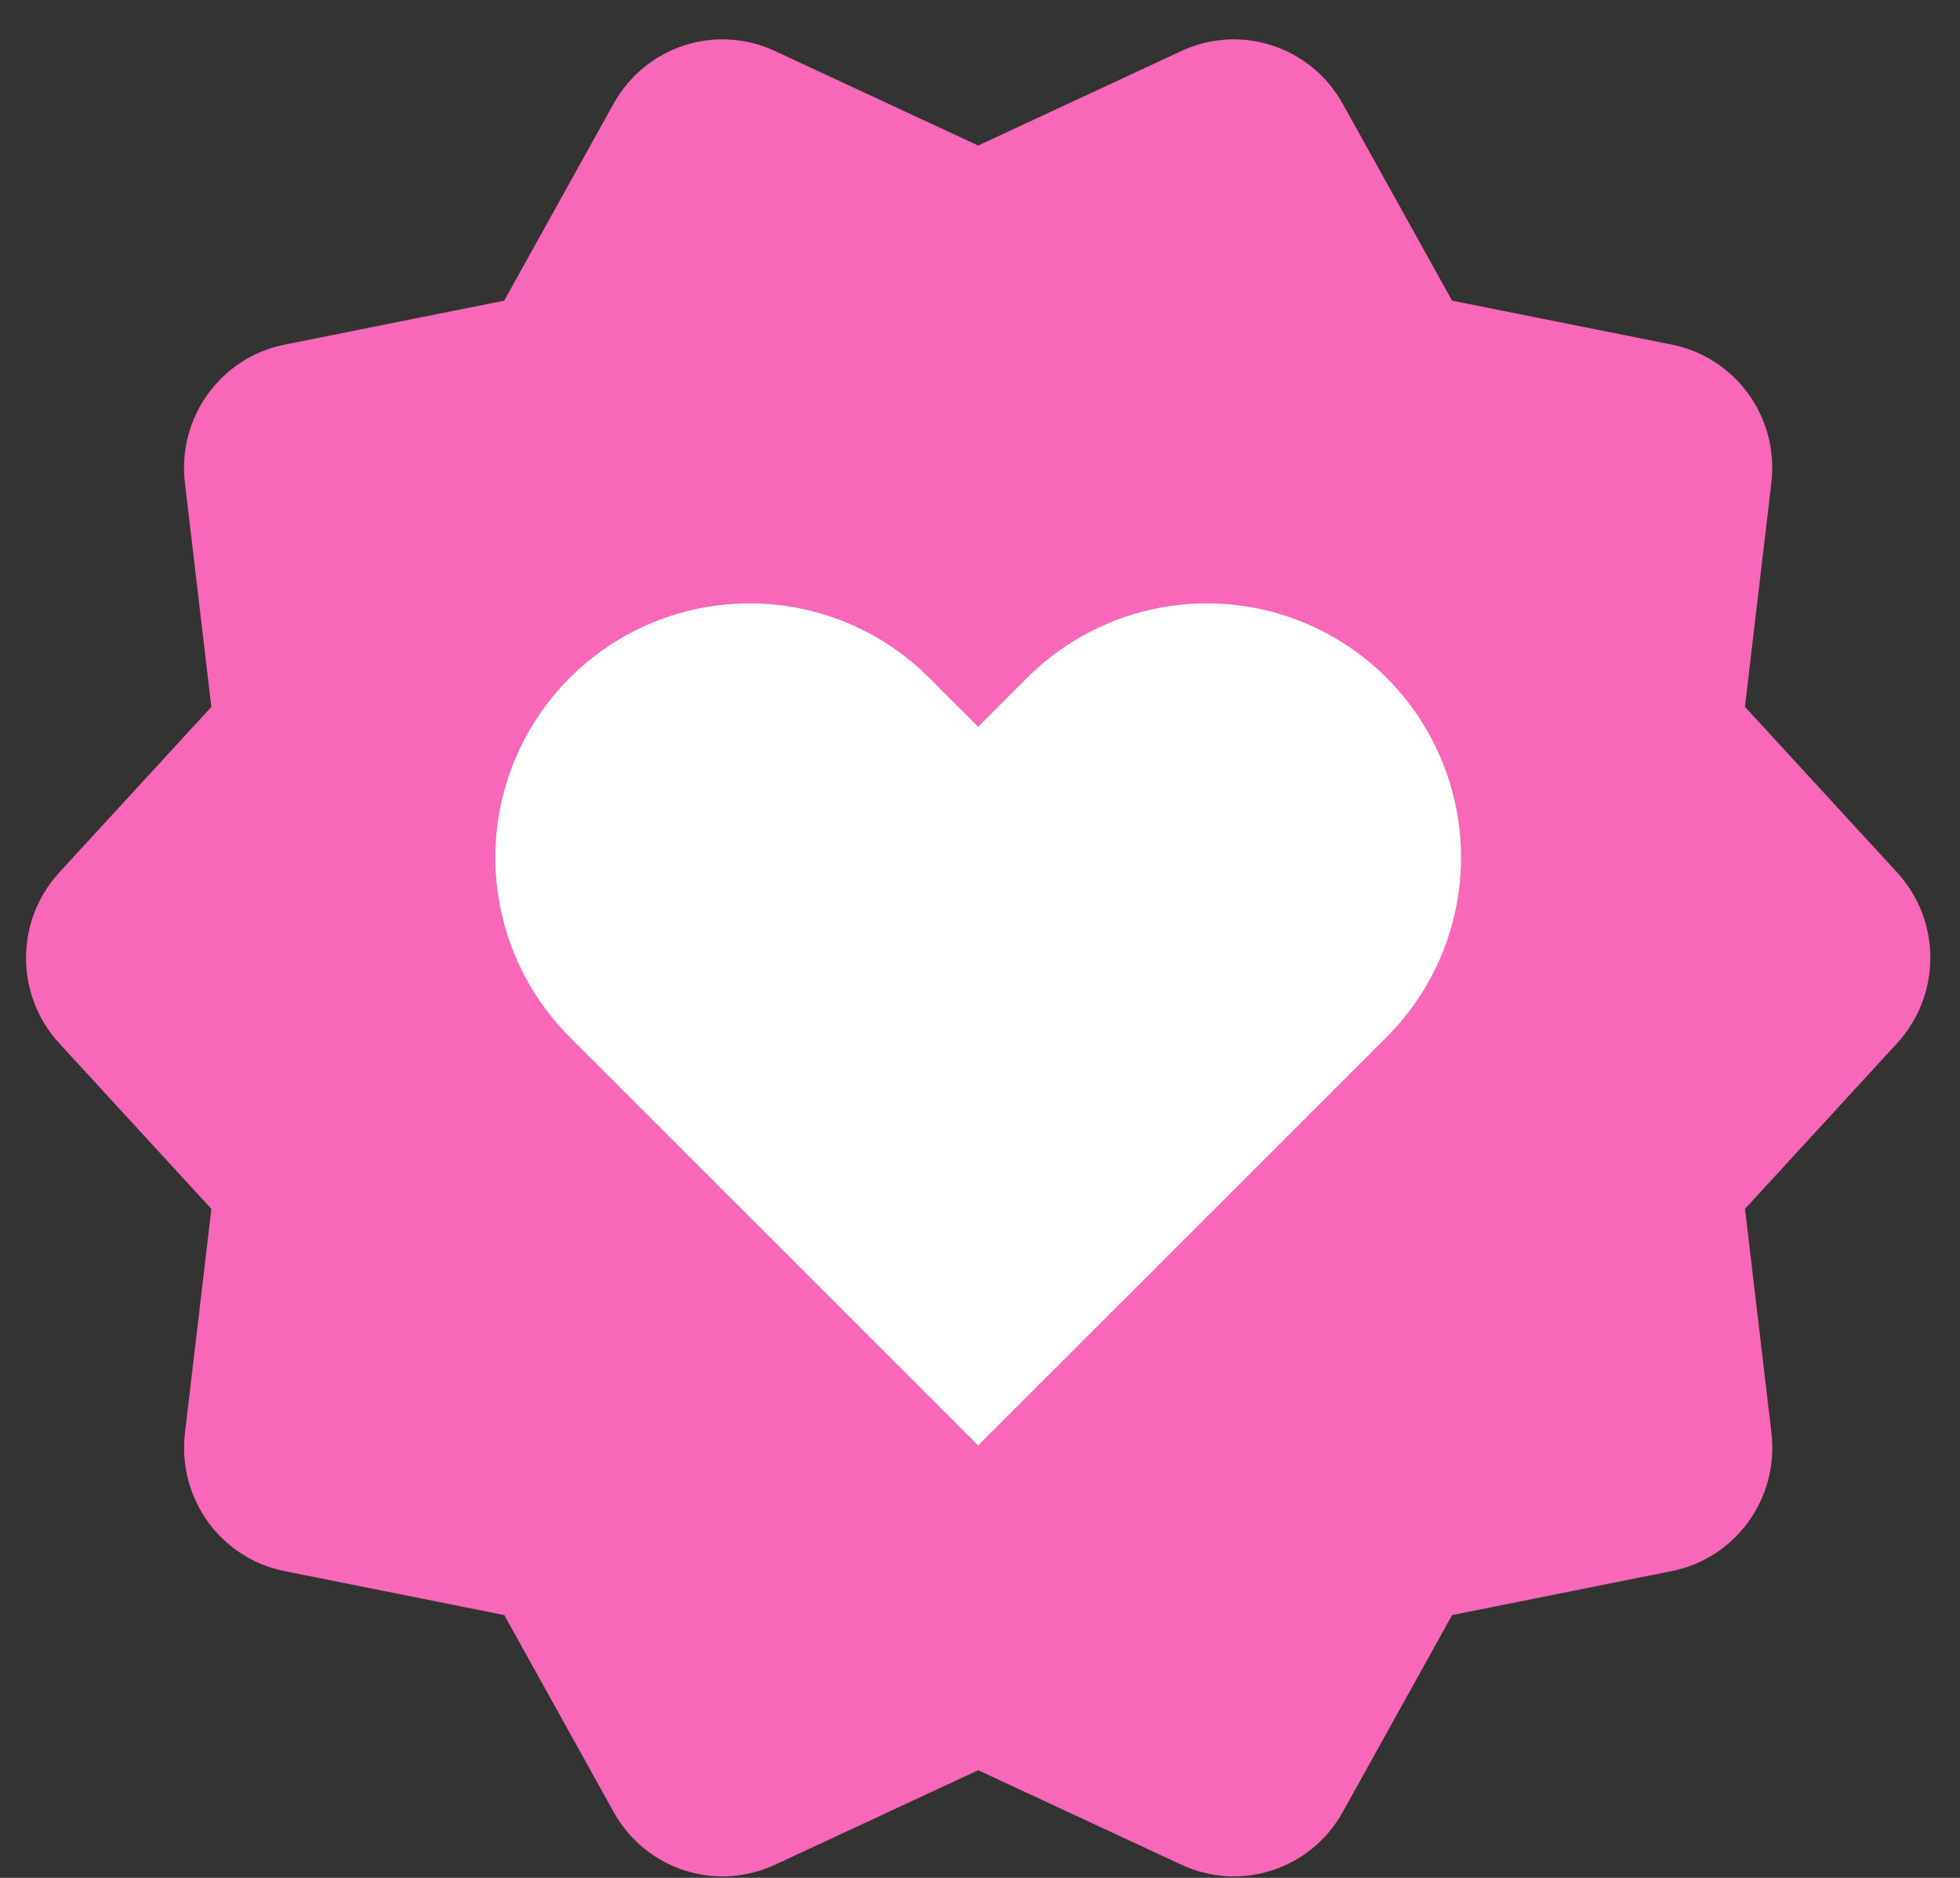
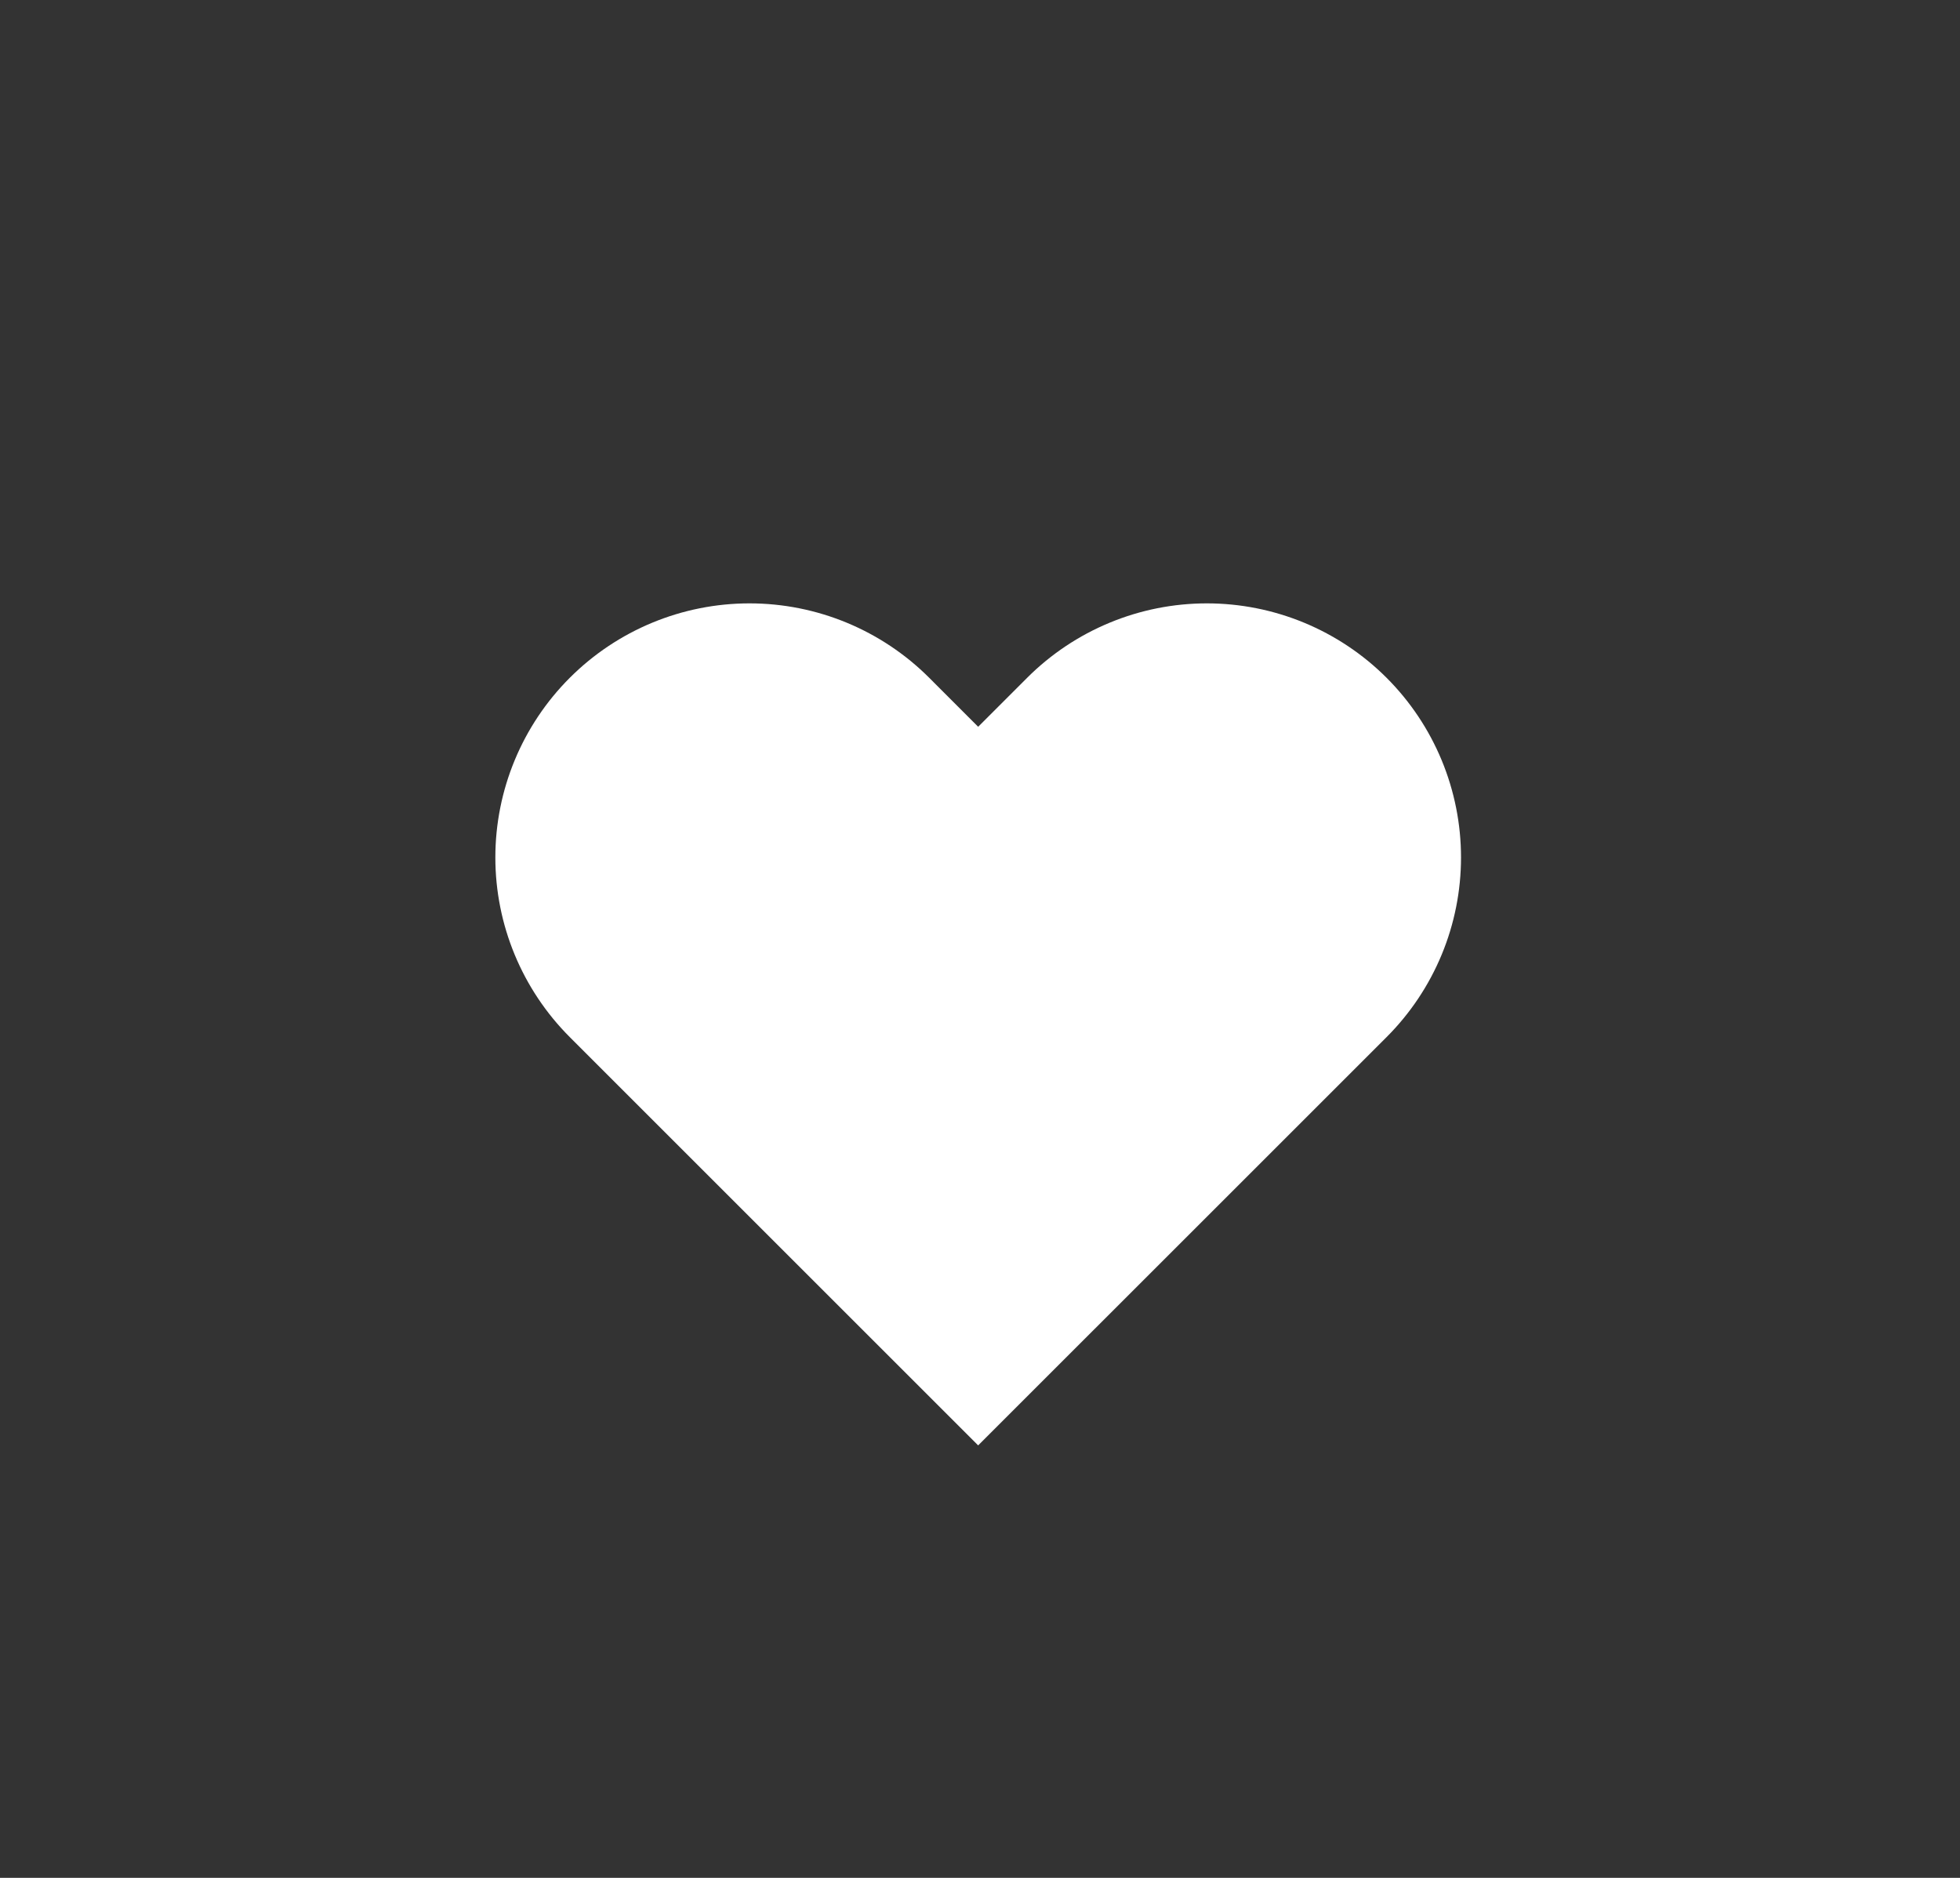
<svg xmlns="http://www.w3.org/2000/svg" fill="none" height="46" viewBox="0 0 48 46" width="48">
  <rect x="0" y="0" width="48" height="46" fill="#333333" stroke="none" />
-   <path clip-rule="evenodd" d="M32.885 2.545L35.561 7.365L40.936 8.44C42.508 8.753 43.57 10.225 43.38 11.831L42.733 17.314L46.457 21.368C47.546 22.552 47.546 24.372 46.457 25.558L42.735 29.612L43.382 35.096C43.571 36.7 42.51 38.173 40.937 38.486L35.562 39.562L32.886 44.383C32.105 45.793 30.388 46.355 28.932 45.678L23.956 43.363L18.98 45.678C17.526 46.355 15.808 45.793 15.026 44.383L12.35 39.562L6.975 38.488C5.402 38.174 4.341 36.703 4.53 35.097L5.177 29.614L1.454 25.56C0.365 24.375 0.365 22.556 1.454 21.369L5.176 17.316L4.529 11.832C4.339 10.228 5.401 8.755 6.974 8.441L12.348 7.365L15.024 2.545C15.805 1.135 17.523 0.573 18.979 1.25L23.955 3.565L28.93 1.25C30.385 0.573 32.102 1.135 32.885 2.545Z" fill="#F967B9" fill-rule="evenodd" />
-   <path d="M33.957 16.603C33.379 16.025 32.693 15.567 31.938 15.254C31.182 14.941 30.373 14.78 29.556 14.78C28.738 14.78 27.929 14.941 27.174 15.254C26.419 15.567 25.733 16.025 25.155 16.603L23.955 17.803L22.756 16.603C21.589 15.436 20.006 14.78 18.355 14.78C16.704 14.78 15.121 15.436 13.954 16.603C12.787 17.77 12.131 19.354 12.131 21.004C12.131 22.655 12.787 24.238 13.954 25.405L15.153 26.605L23.955 35.406L32.757 26.605L33.957 25.405C34.535 24.827 34.993 24.141 35.306 23.386C35.619 22.631 35.78 21.822 35.78 21.004C35.78 20.187 35.619 19.378 35.306 18.622C34.993 17.867 34.535 17.181 33.957 16.603Z" fill="white" />
+   <path d="M33.957 16.603C33.379 16.025 32.693 15.567 31.938 15.254C31.182 14.941 30.373 14.78 29.556 14.78C28.738 14.78 27.929 14.941 27.174 15.254C26.419 15.567 25.733 16.025 25.155 16.603L23.955 17.803L22.756 16.603C21.589 15.436 20.006 14.78 18.355 14.78C16.704 14.78 15.121 15.436 13.954 16.603C12.787 17.77 12.131 19.354 12.131 21.004C12.131 22.655 12.787 24.238 13.954 25.405L15.153 26.605L23.955 35.406L32.757 26.605L33.957 25.405C34.535 24.827 34.993 24.141 35.306 23.386C35.619 22.631 35.78 21.822 35.78 21.004C35.78 20.187 35.619 19.378 35.306 18.622C34.993 17.867 34.535 17.181 33.957 16.603" fill="white" />
</svg>